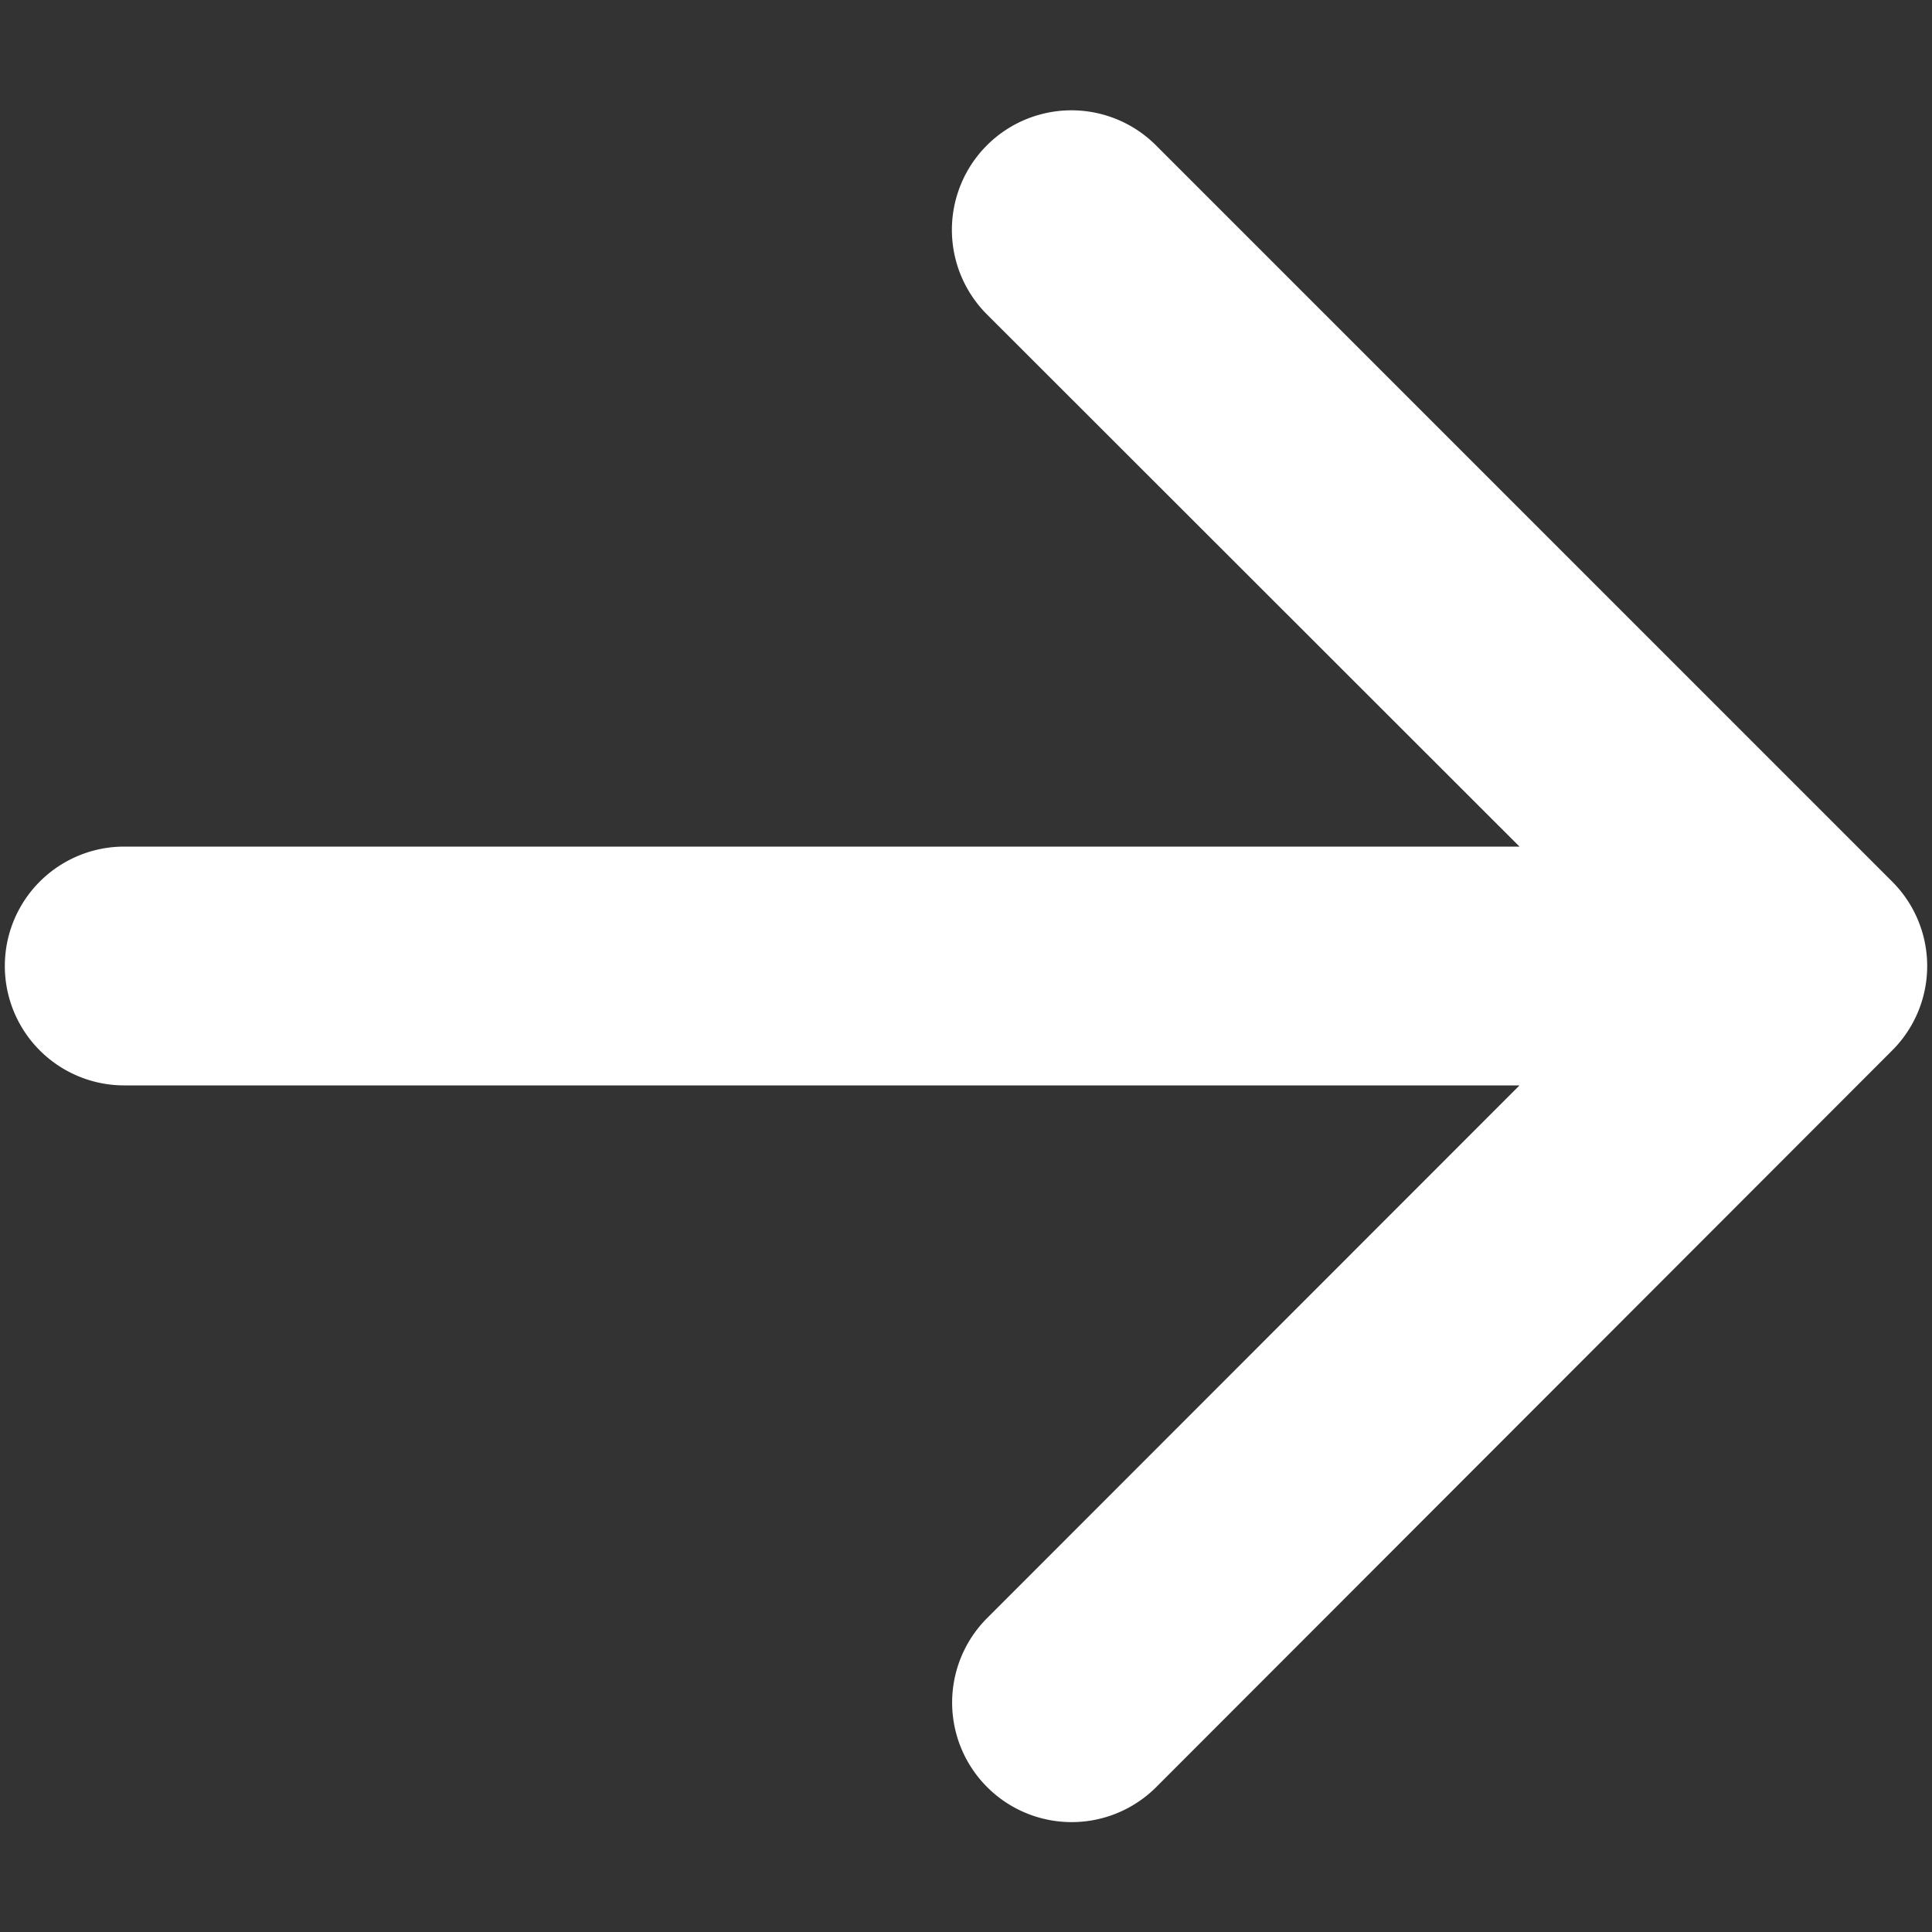
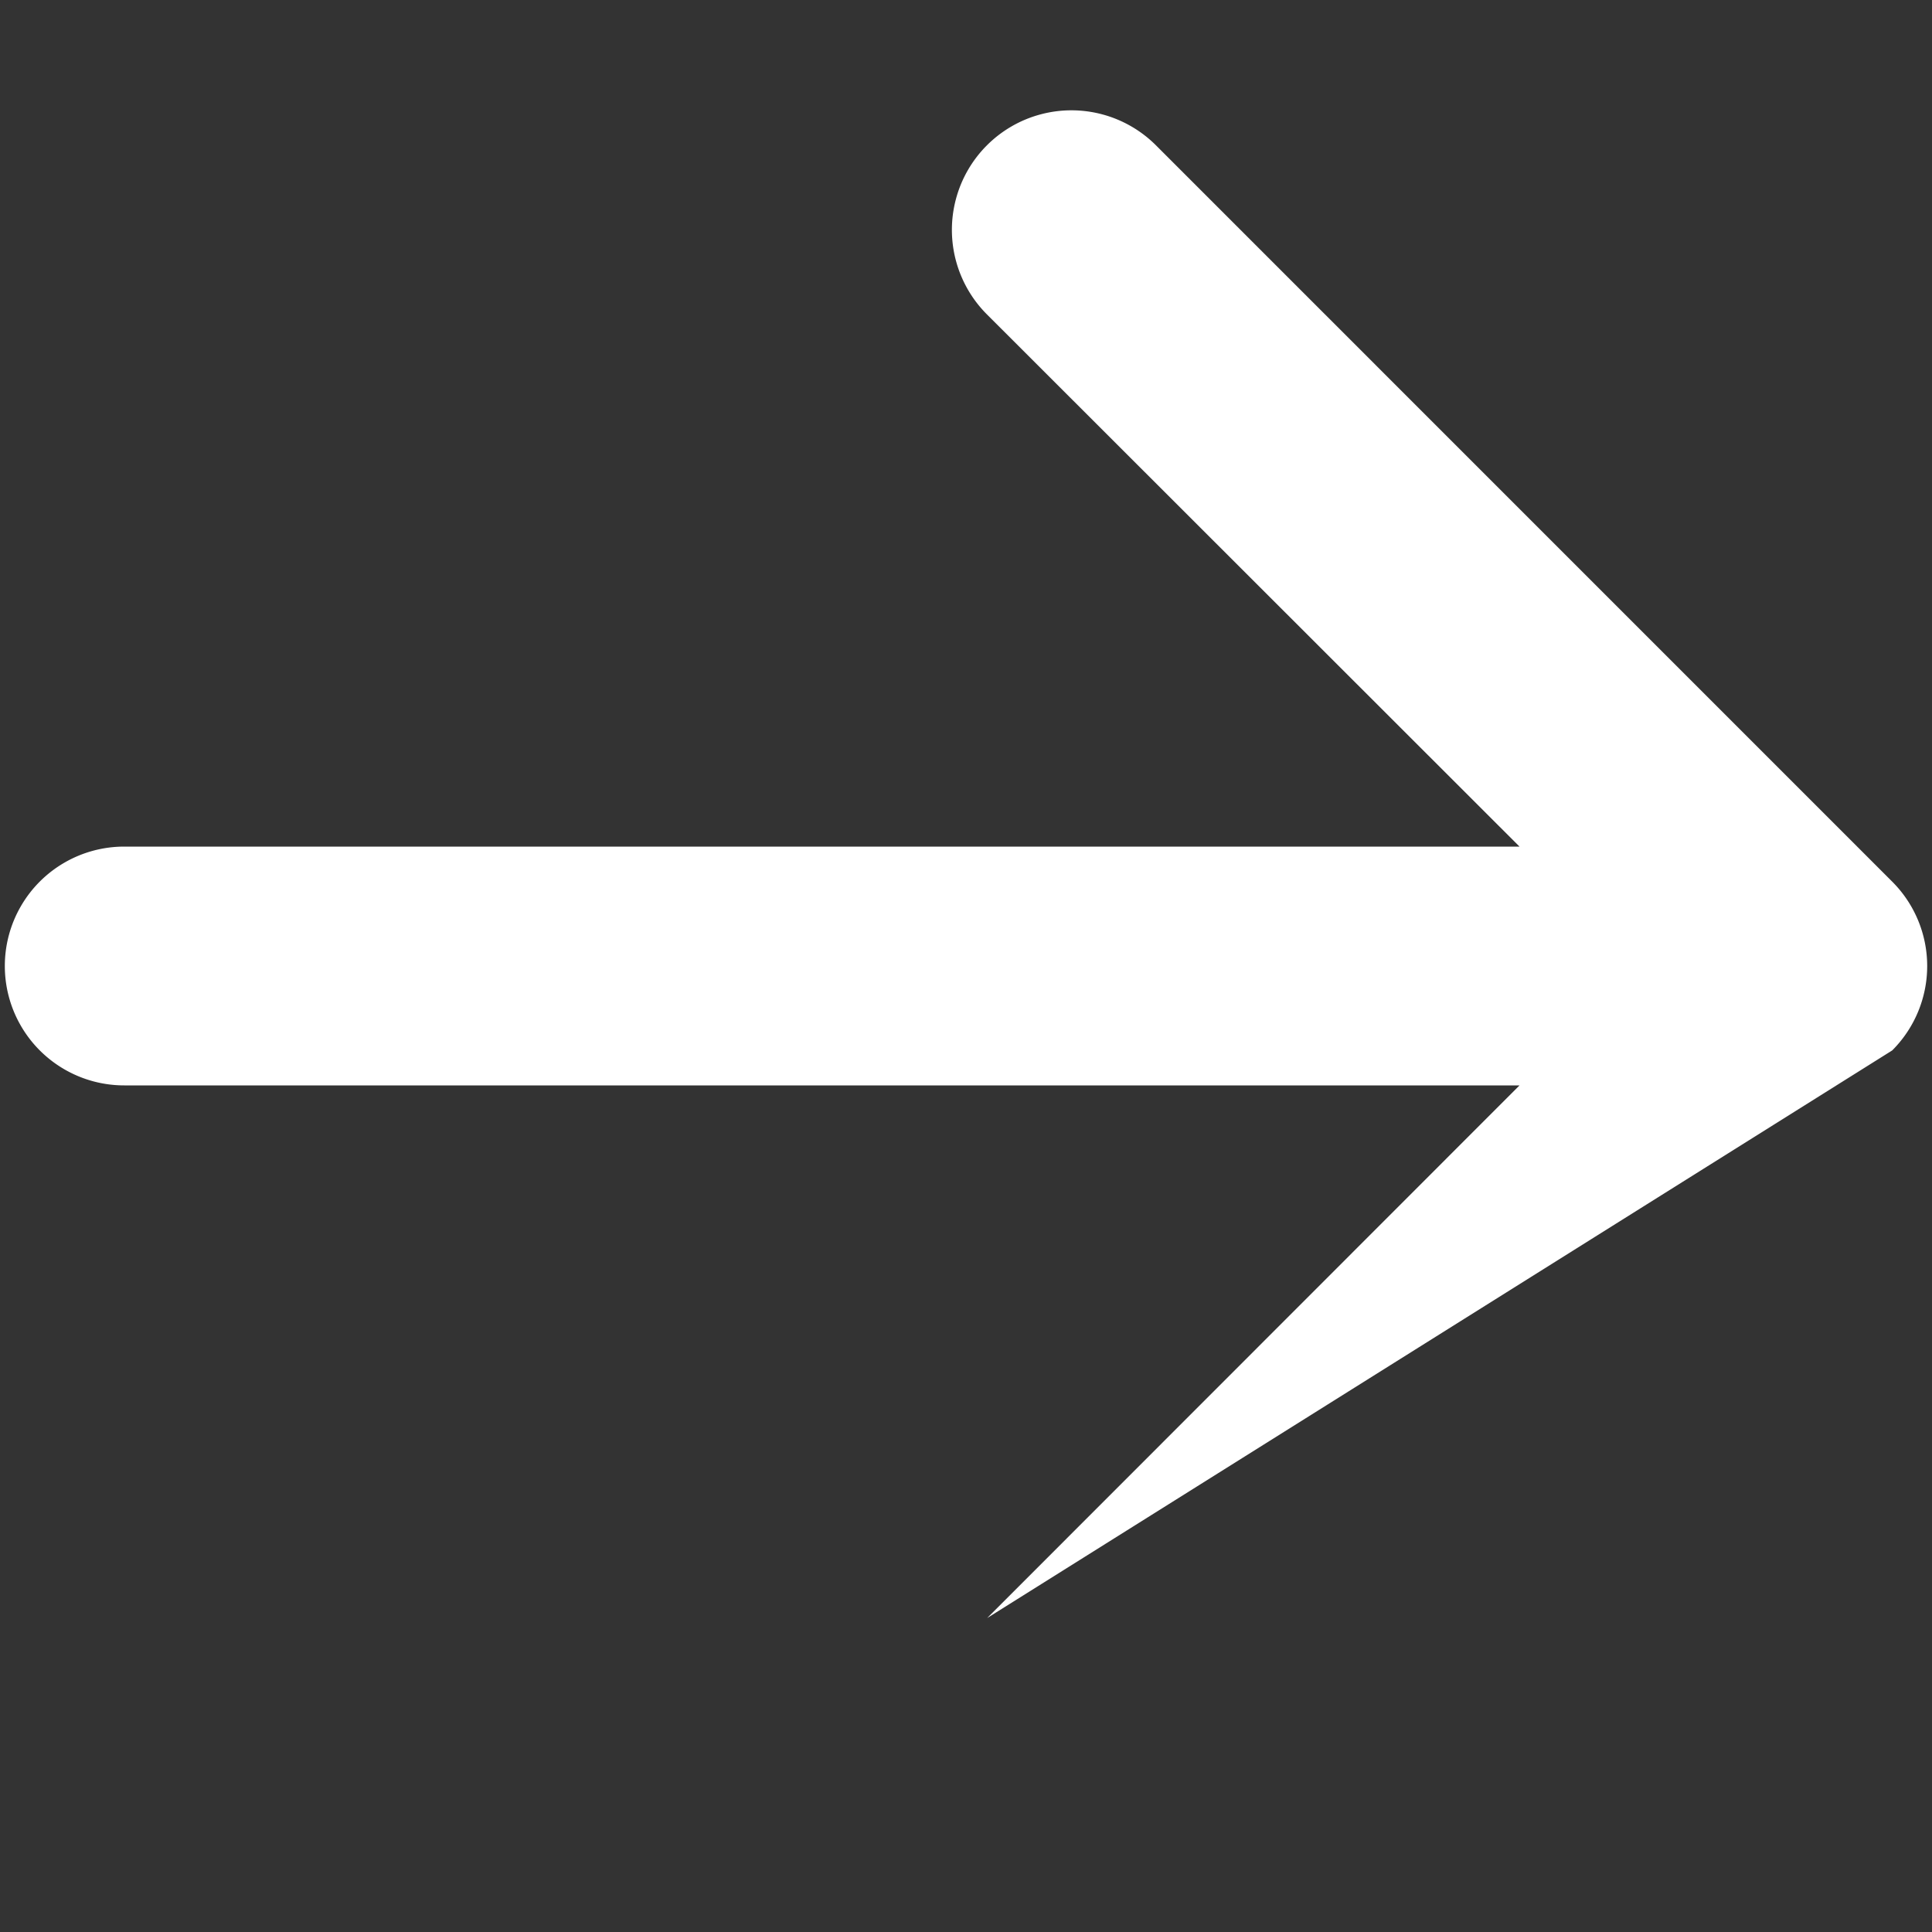
<svg xmlns="http://www.w3.org/2000/svg" id="b22222ec-2818-4e09-8524-377dc563b362" data-name="Capa 1" viewBox="0 0 400 400">
  <rect x="0" y="0" width="400" height="400" fill="#333333" stroke="none" />
  <title>left-arrow</title>
-   <path d="M25.72,224.72H314.6L204.38,335a24.71,24.71,0,0,0,35,35L391.76,217.48a24.7,24.7,0,0,0,0-34.95L239.33,30.09a24.71,24.71,0,0,0-35,35L314.6,175.28H25.72a24.72,24.72,0,0,0,0,49.44Z" style="fill:#fff" />
+   <path d="M25.72,224.72H314.6L204.38,335L391.76,217.48a24.7,24.7,0,0,0,0-34.95L239.33,30.09a24.71,24.71,0,0,0-35,35L314.6,175.28H25.72a24.72,24.72,0,0,0,0,49.44Z" style="fill:#fff" />
</svg>